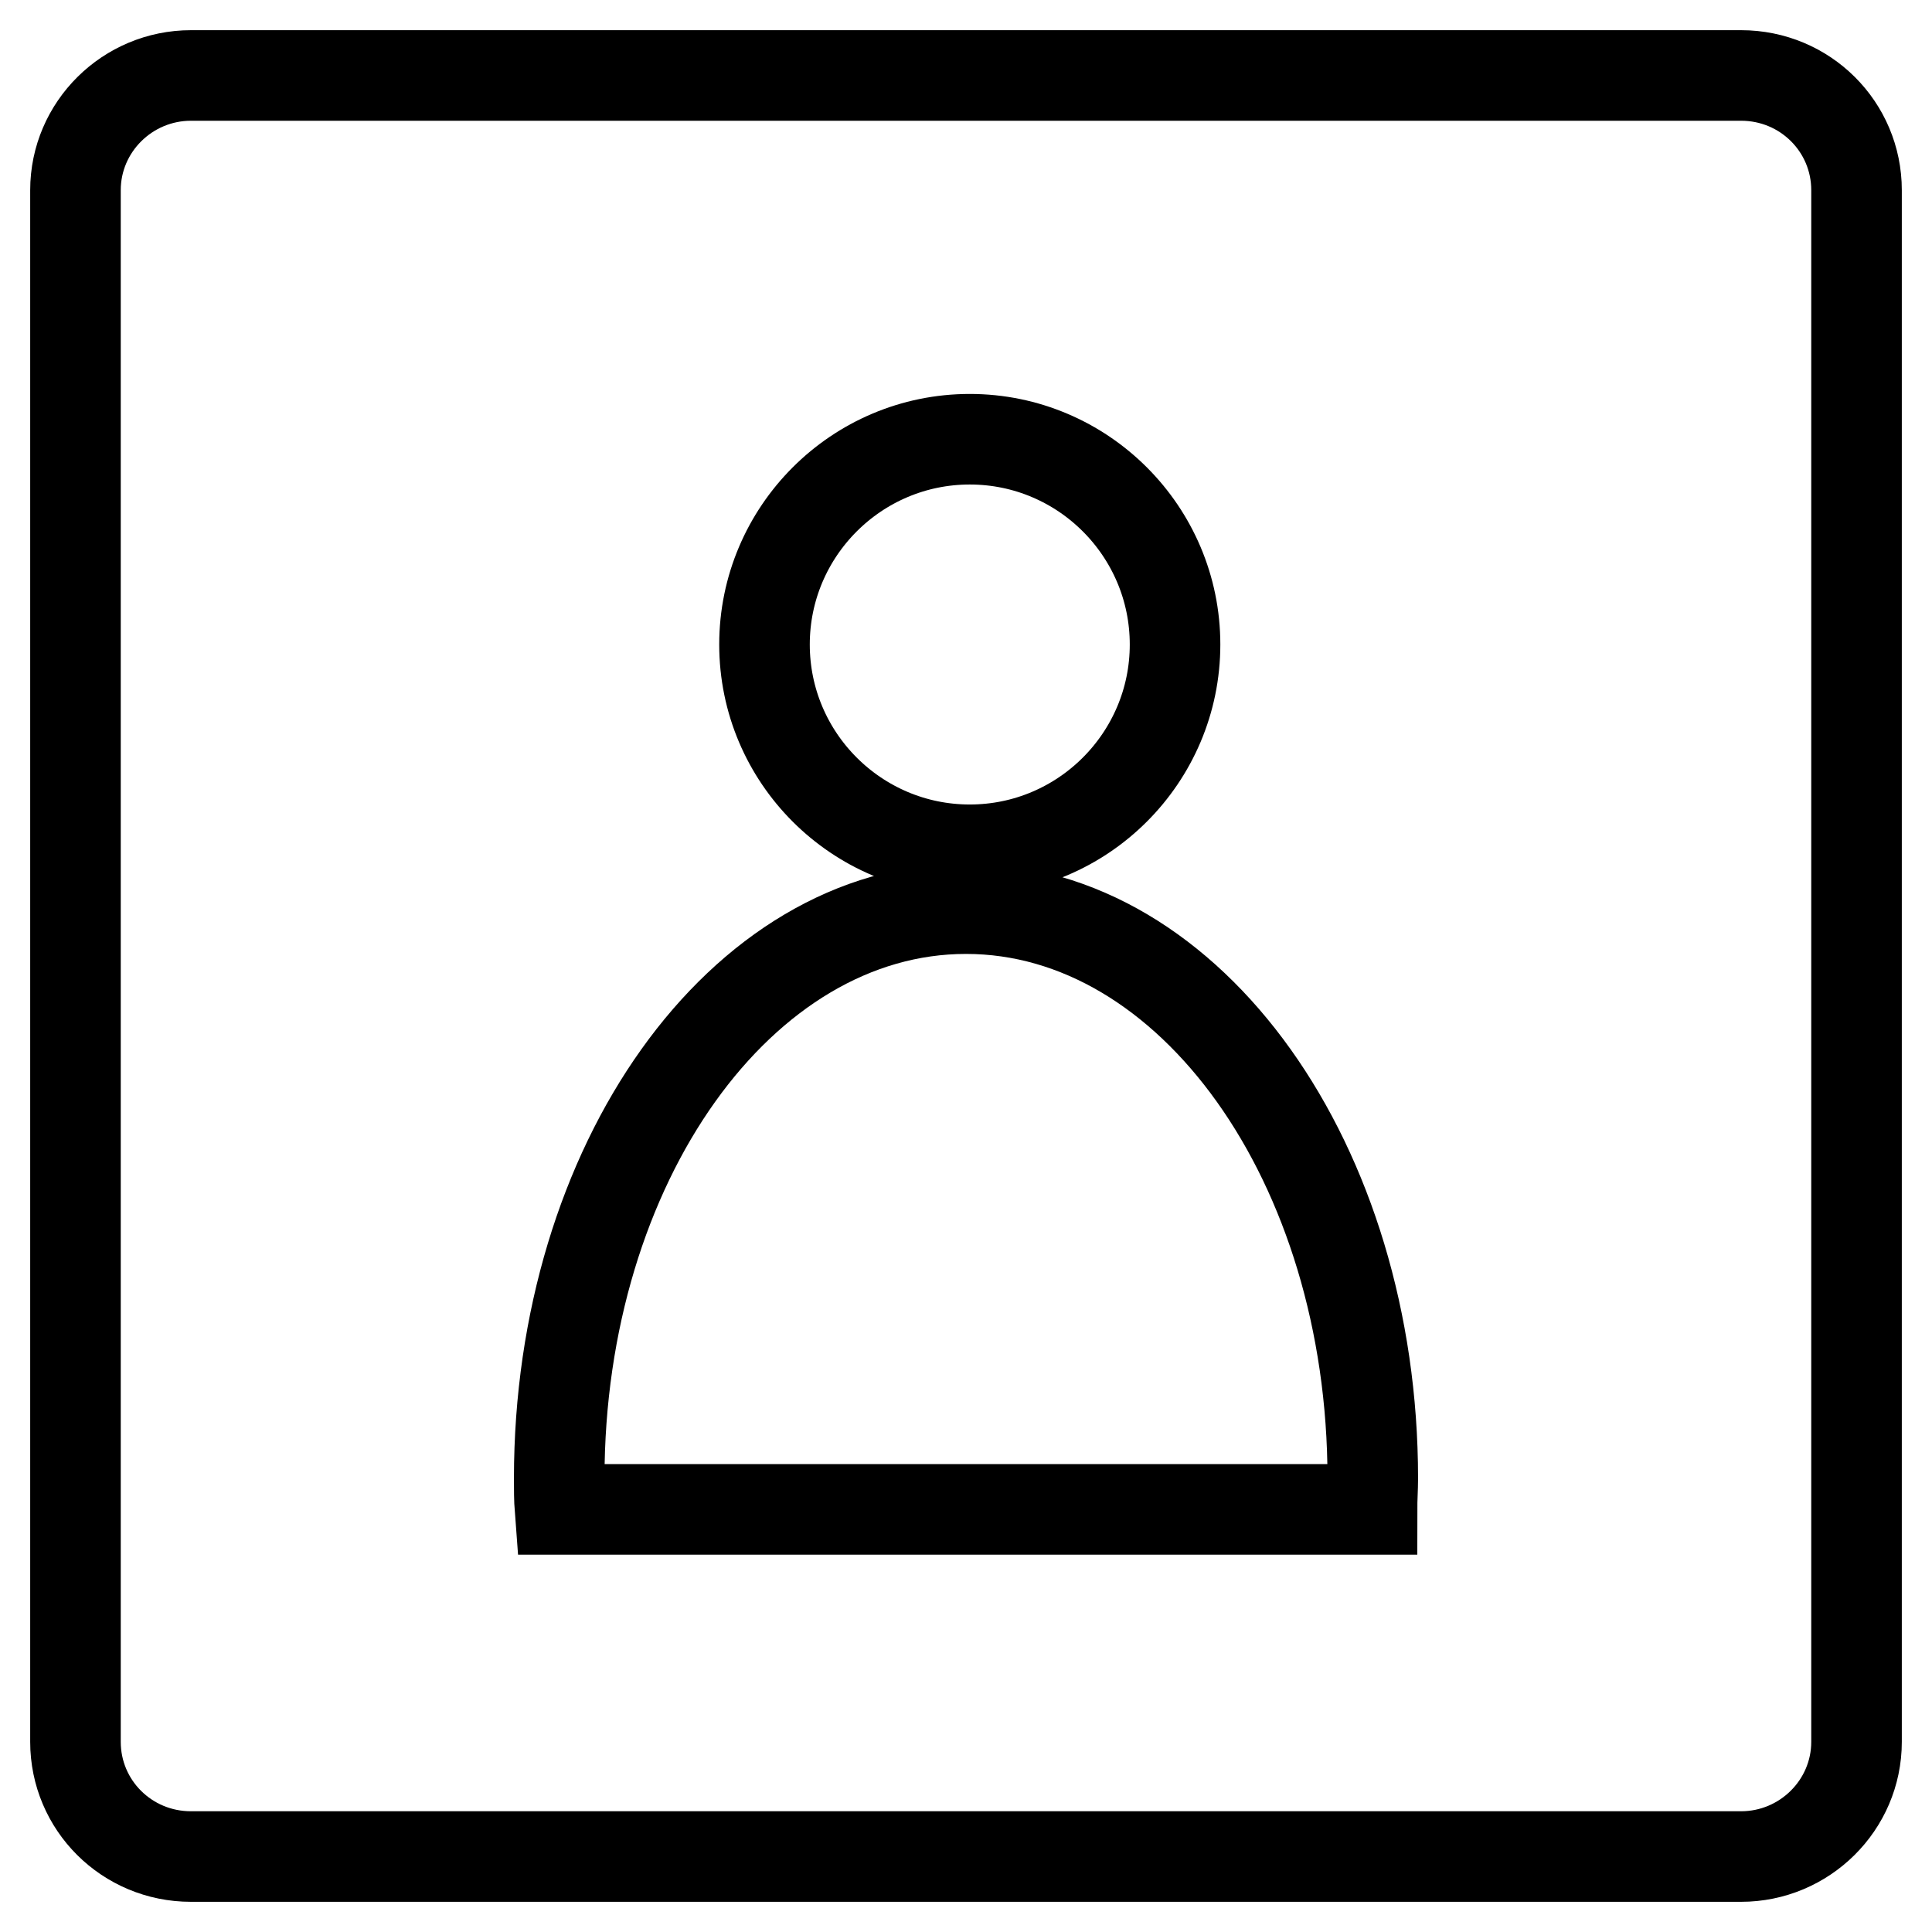
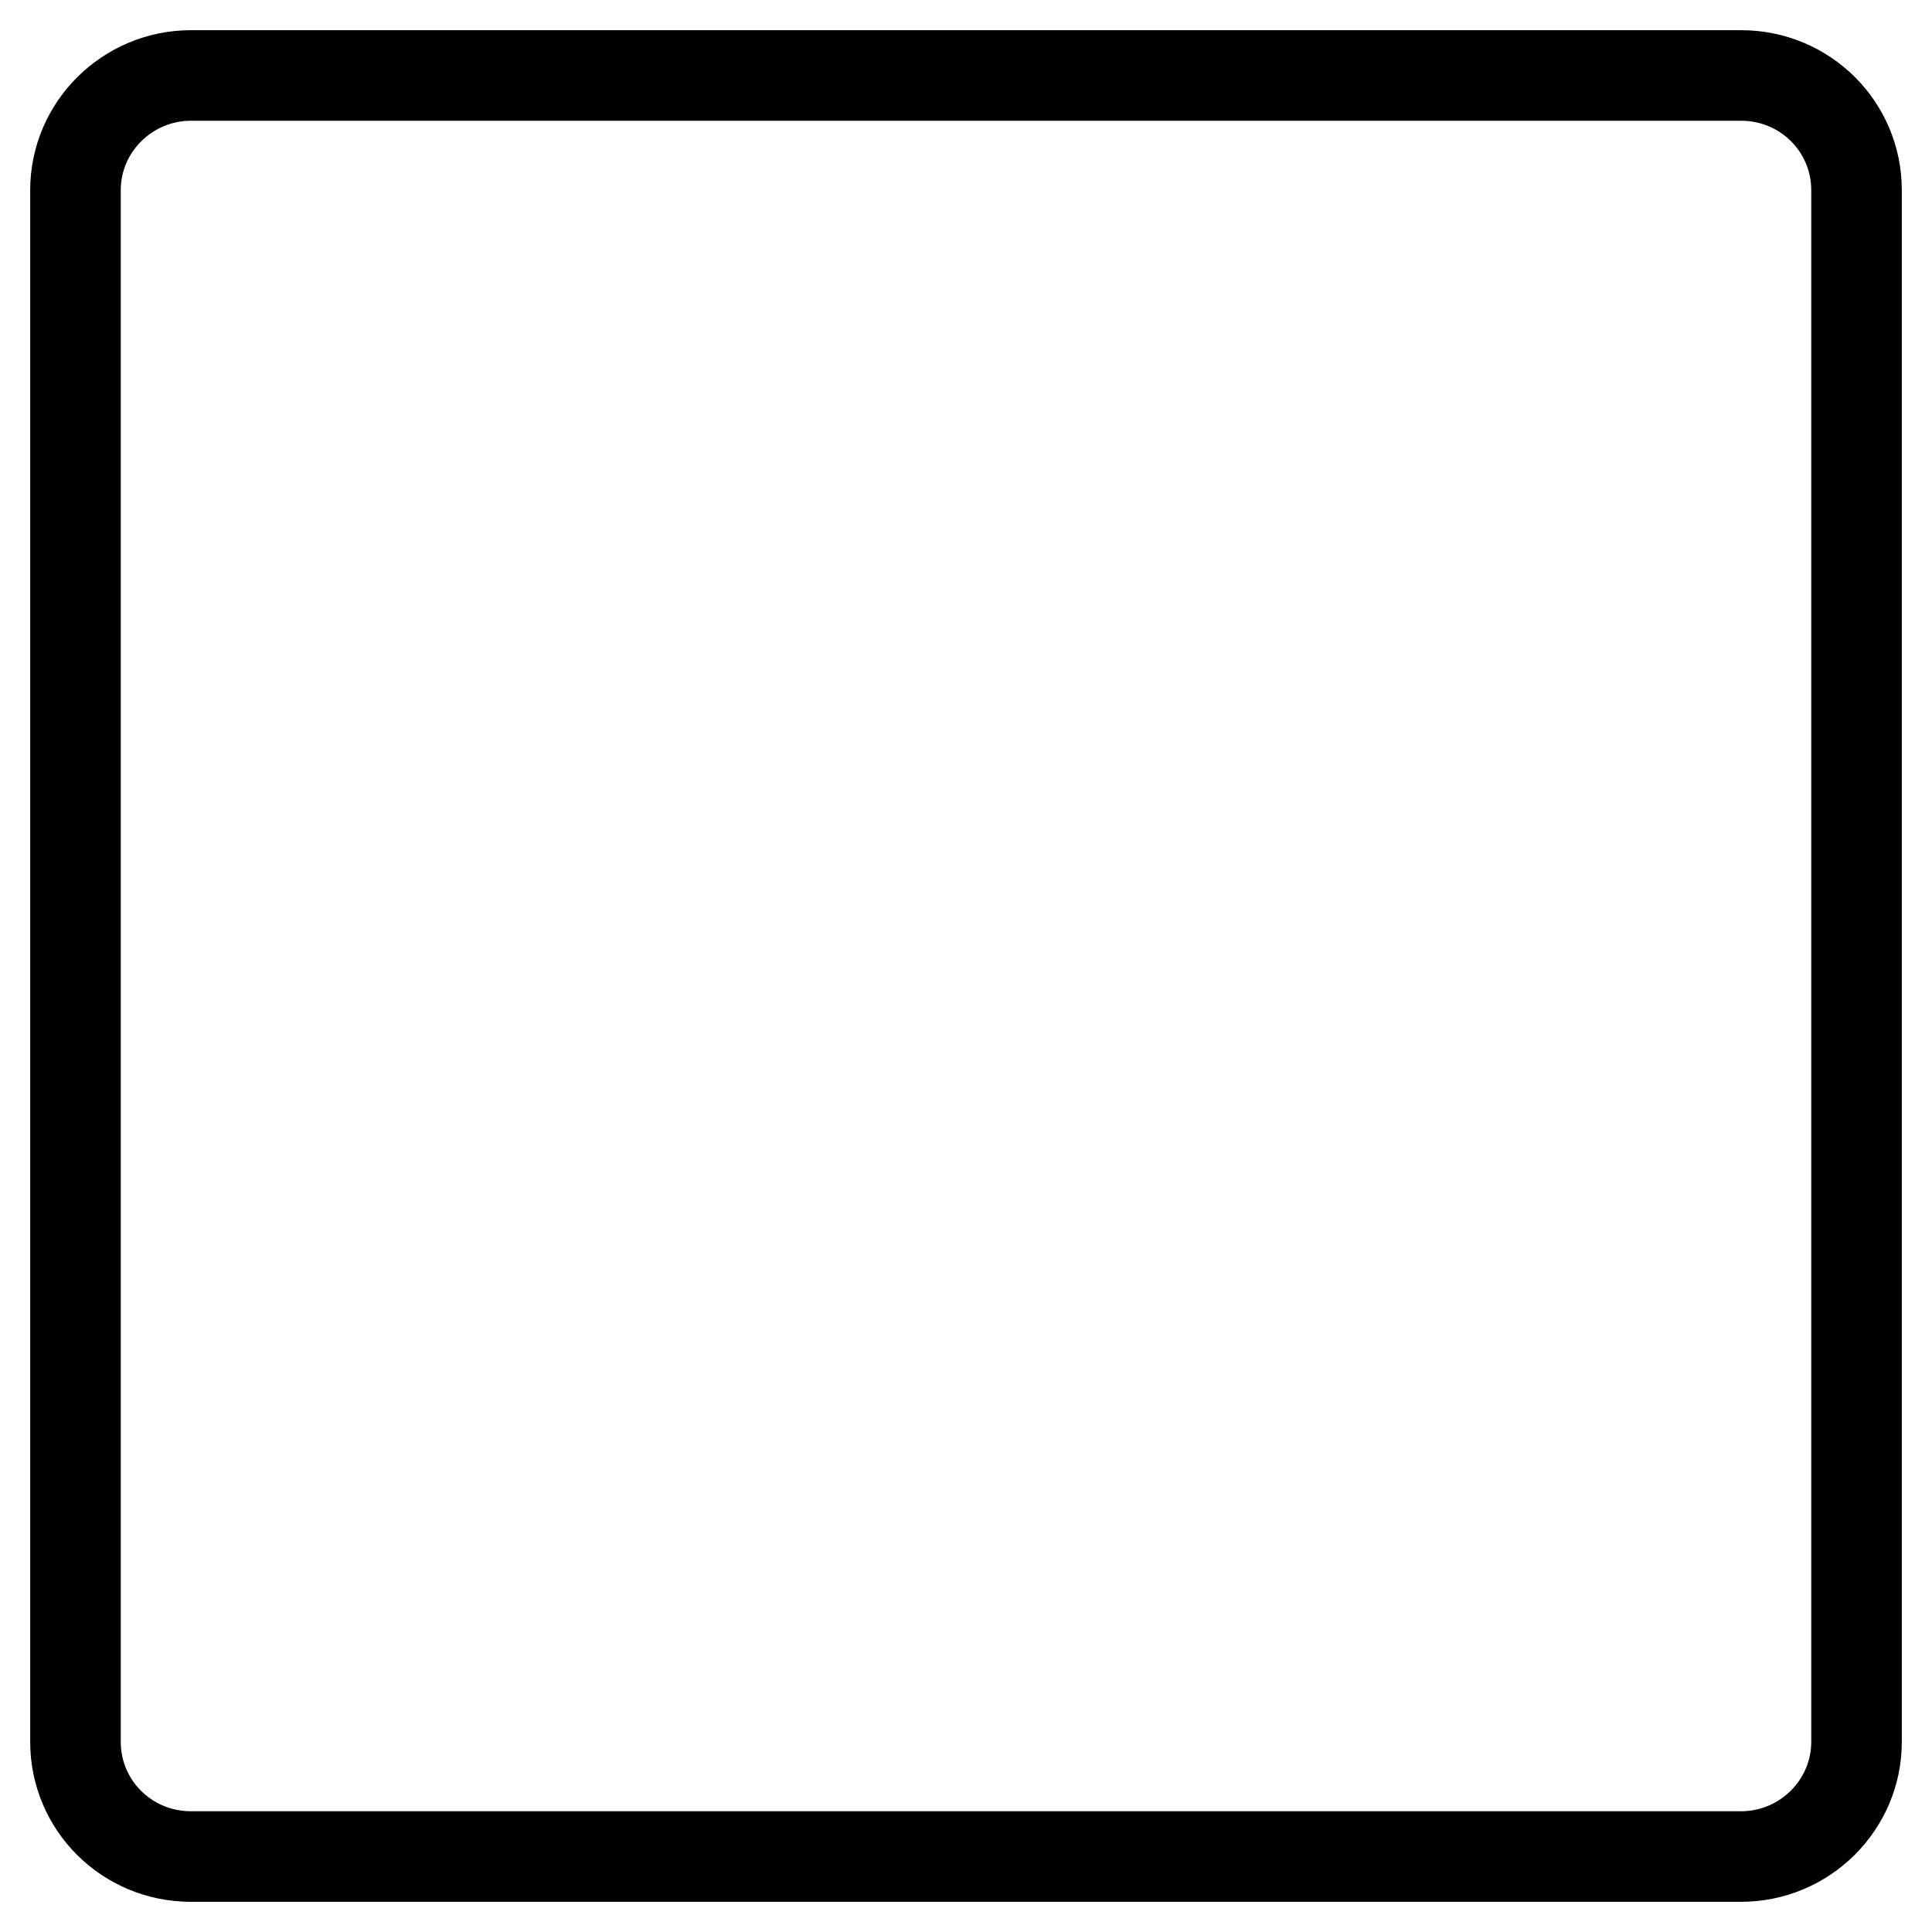
<svg xmlns="http://www.w3.org/2000/svg" version="1.1" x="0px" y="0px" viewBox="0 0 256 256" enable-background="new 0 0 256 256" xml:space="preserve">
  <g>
    <g>
      <path stroke-width="12" fill-opacity="0" stroke="#000000" d="M246,230.8c0,8.4-6.9,15.2-15.3,15.2H25.3c-8.5,0-15.3-6.8-15.3-15.2V25.2C10,16.8,16.9,10,25.3,10h205.4c8.5,0,15.3,6.8,15.3,15.2L246,230.8L246,230.8z" />
-       <path stroke-width="12" fill-opacity="0" stroke="#000000" d="M128,120.4c-29.8,0-53.9,33.8-53.9,75.5c0,1.4,0,2.8,0.1,4.1h107.6c0-1.4,0.1-2.8,0.1-4.1C181.9,154.2,157.8,120.4,128,120.4z M128.5,112.6c15,0,27.2-12.2,27.2-27.2c0-15-12.2-27.2-27.2-27.2s-27.2,12.2-27.2,27.2C101.3,100.4,113.5,112.6,128.5,112.6z" />
    </g>
  </g>
</svg>